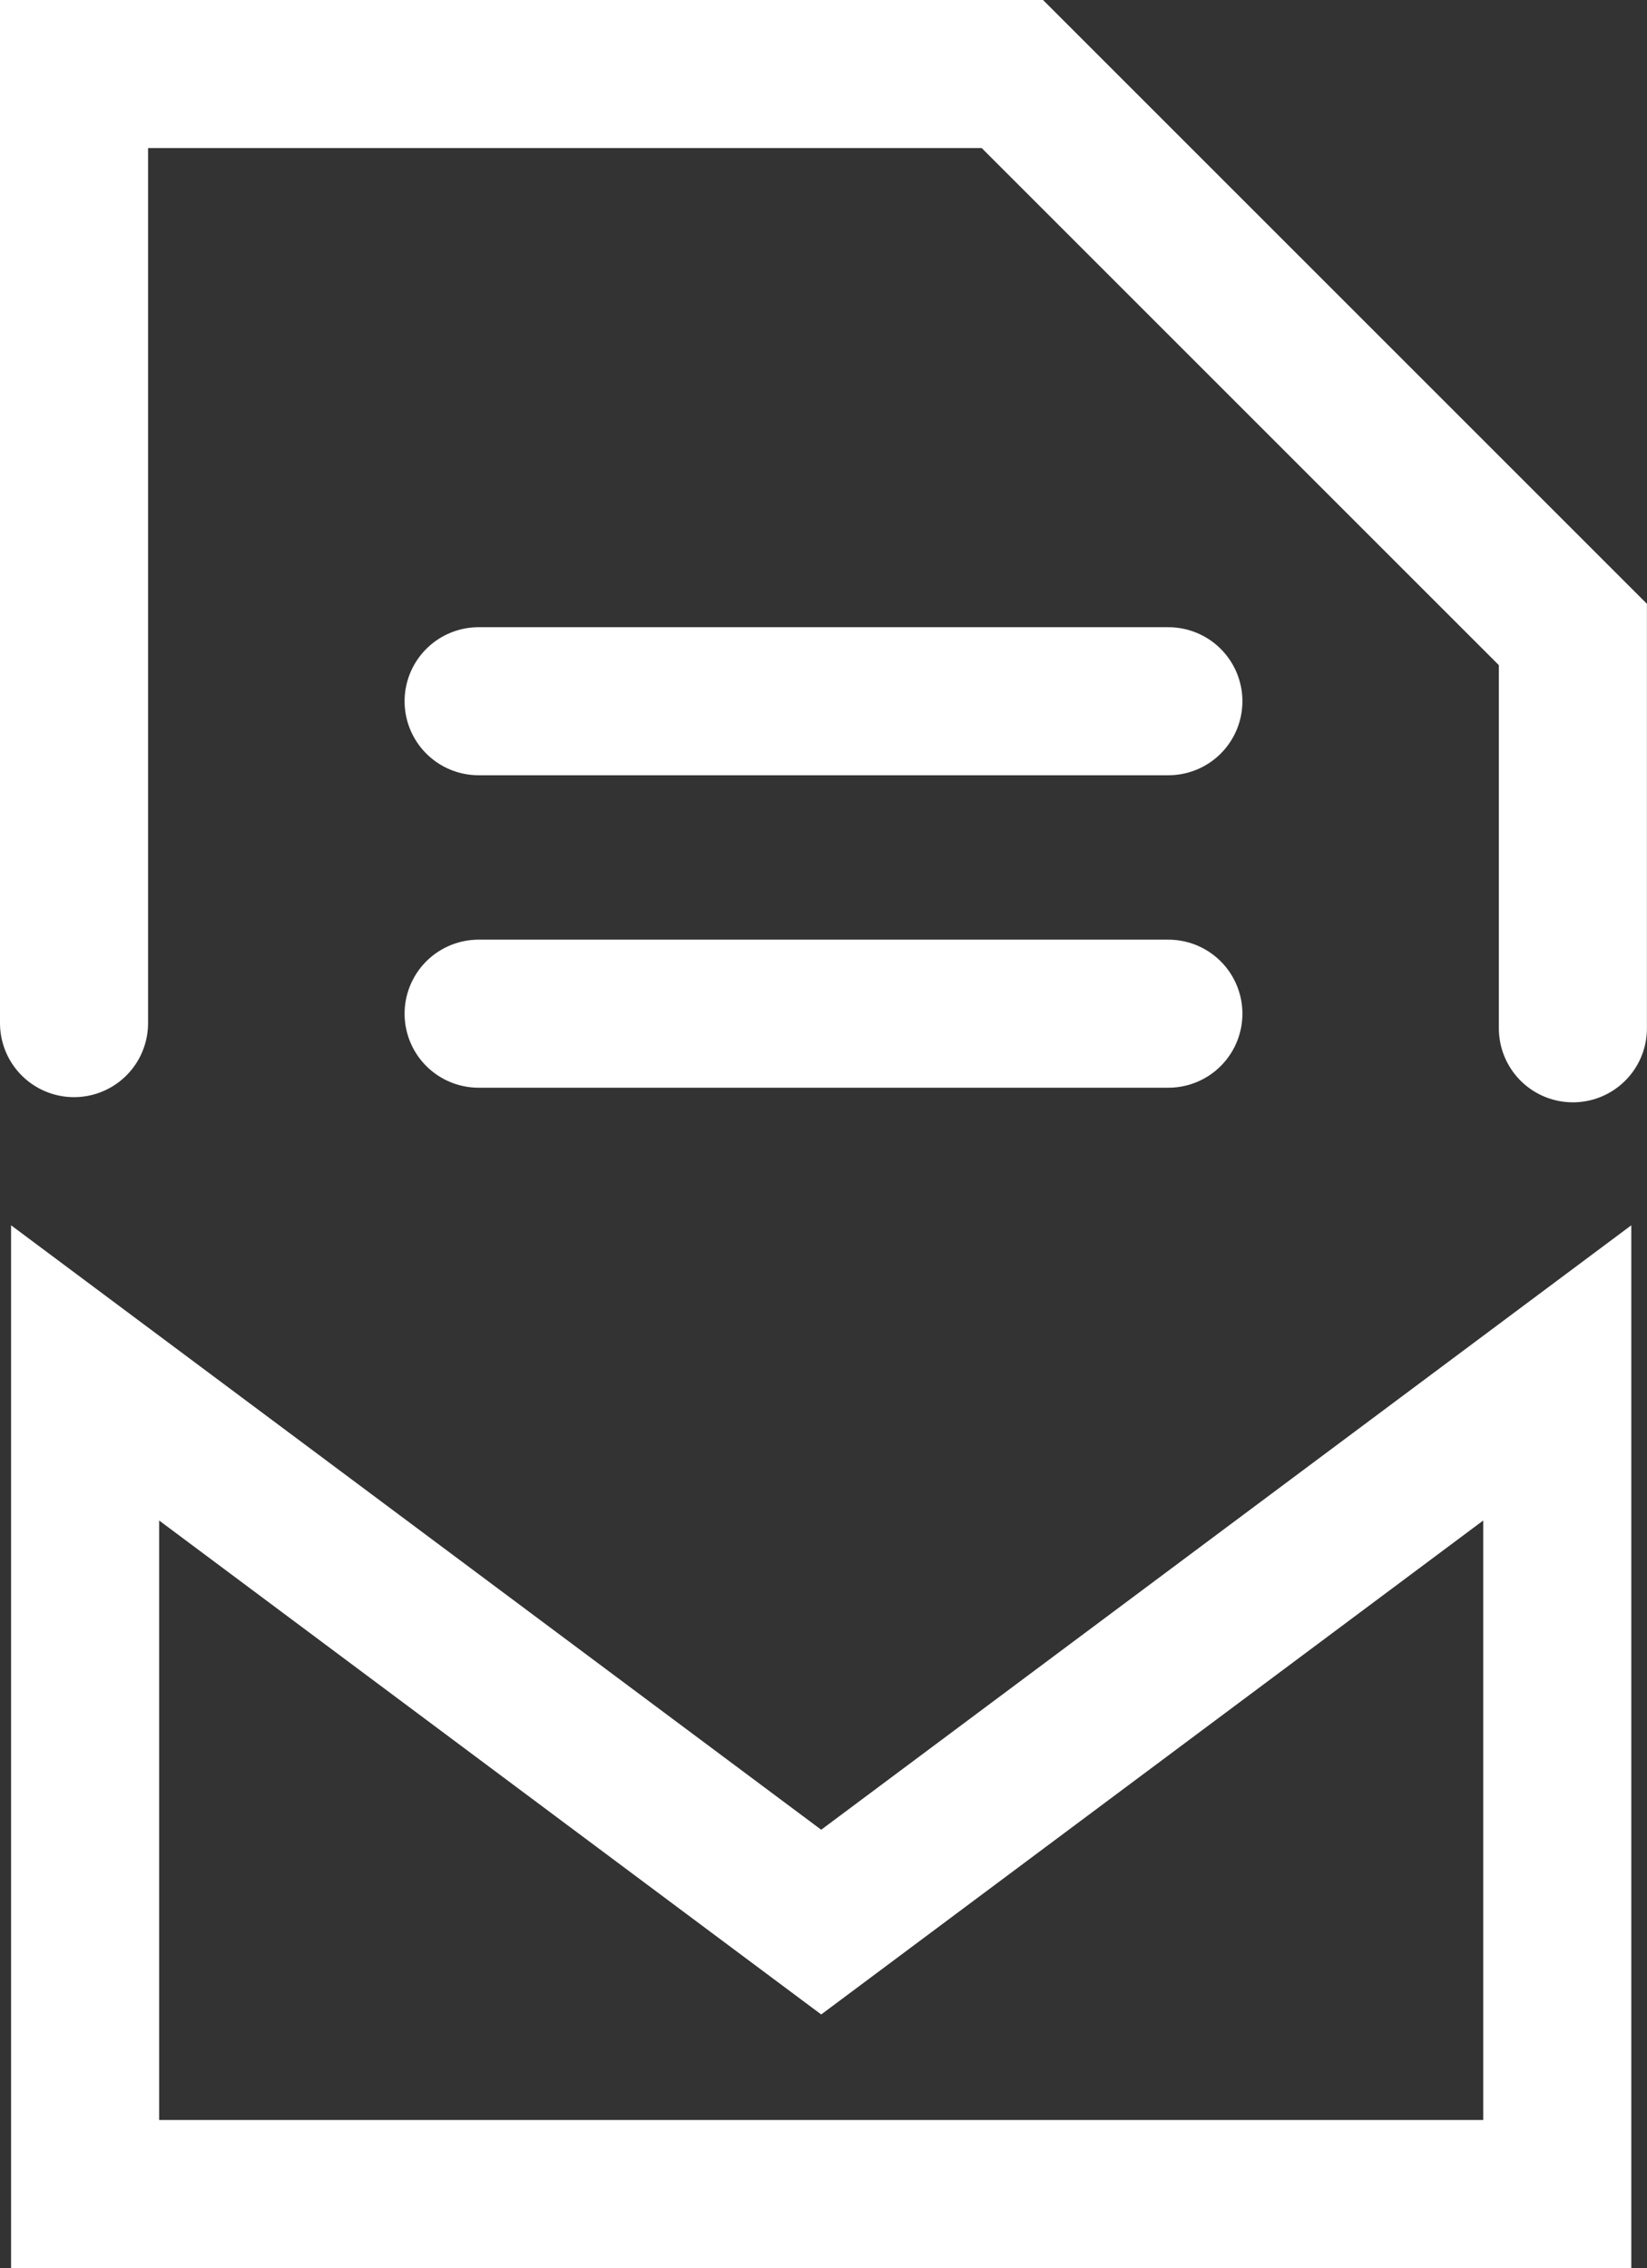
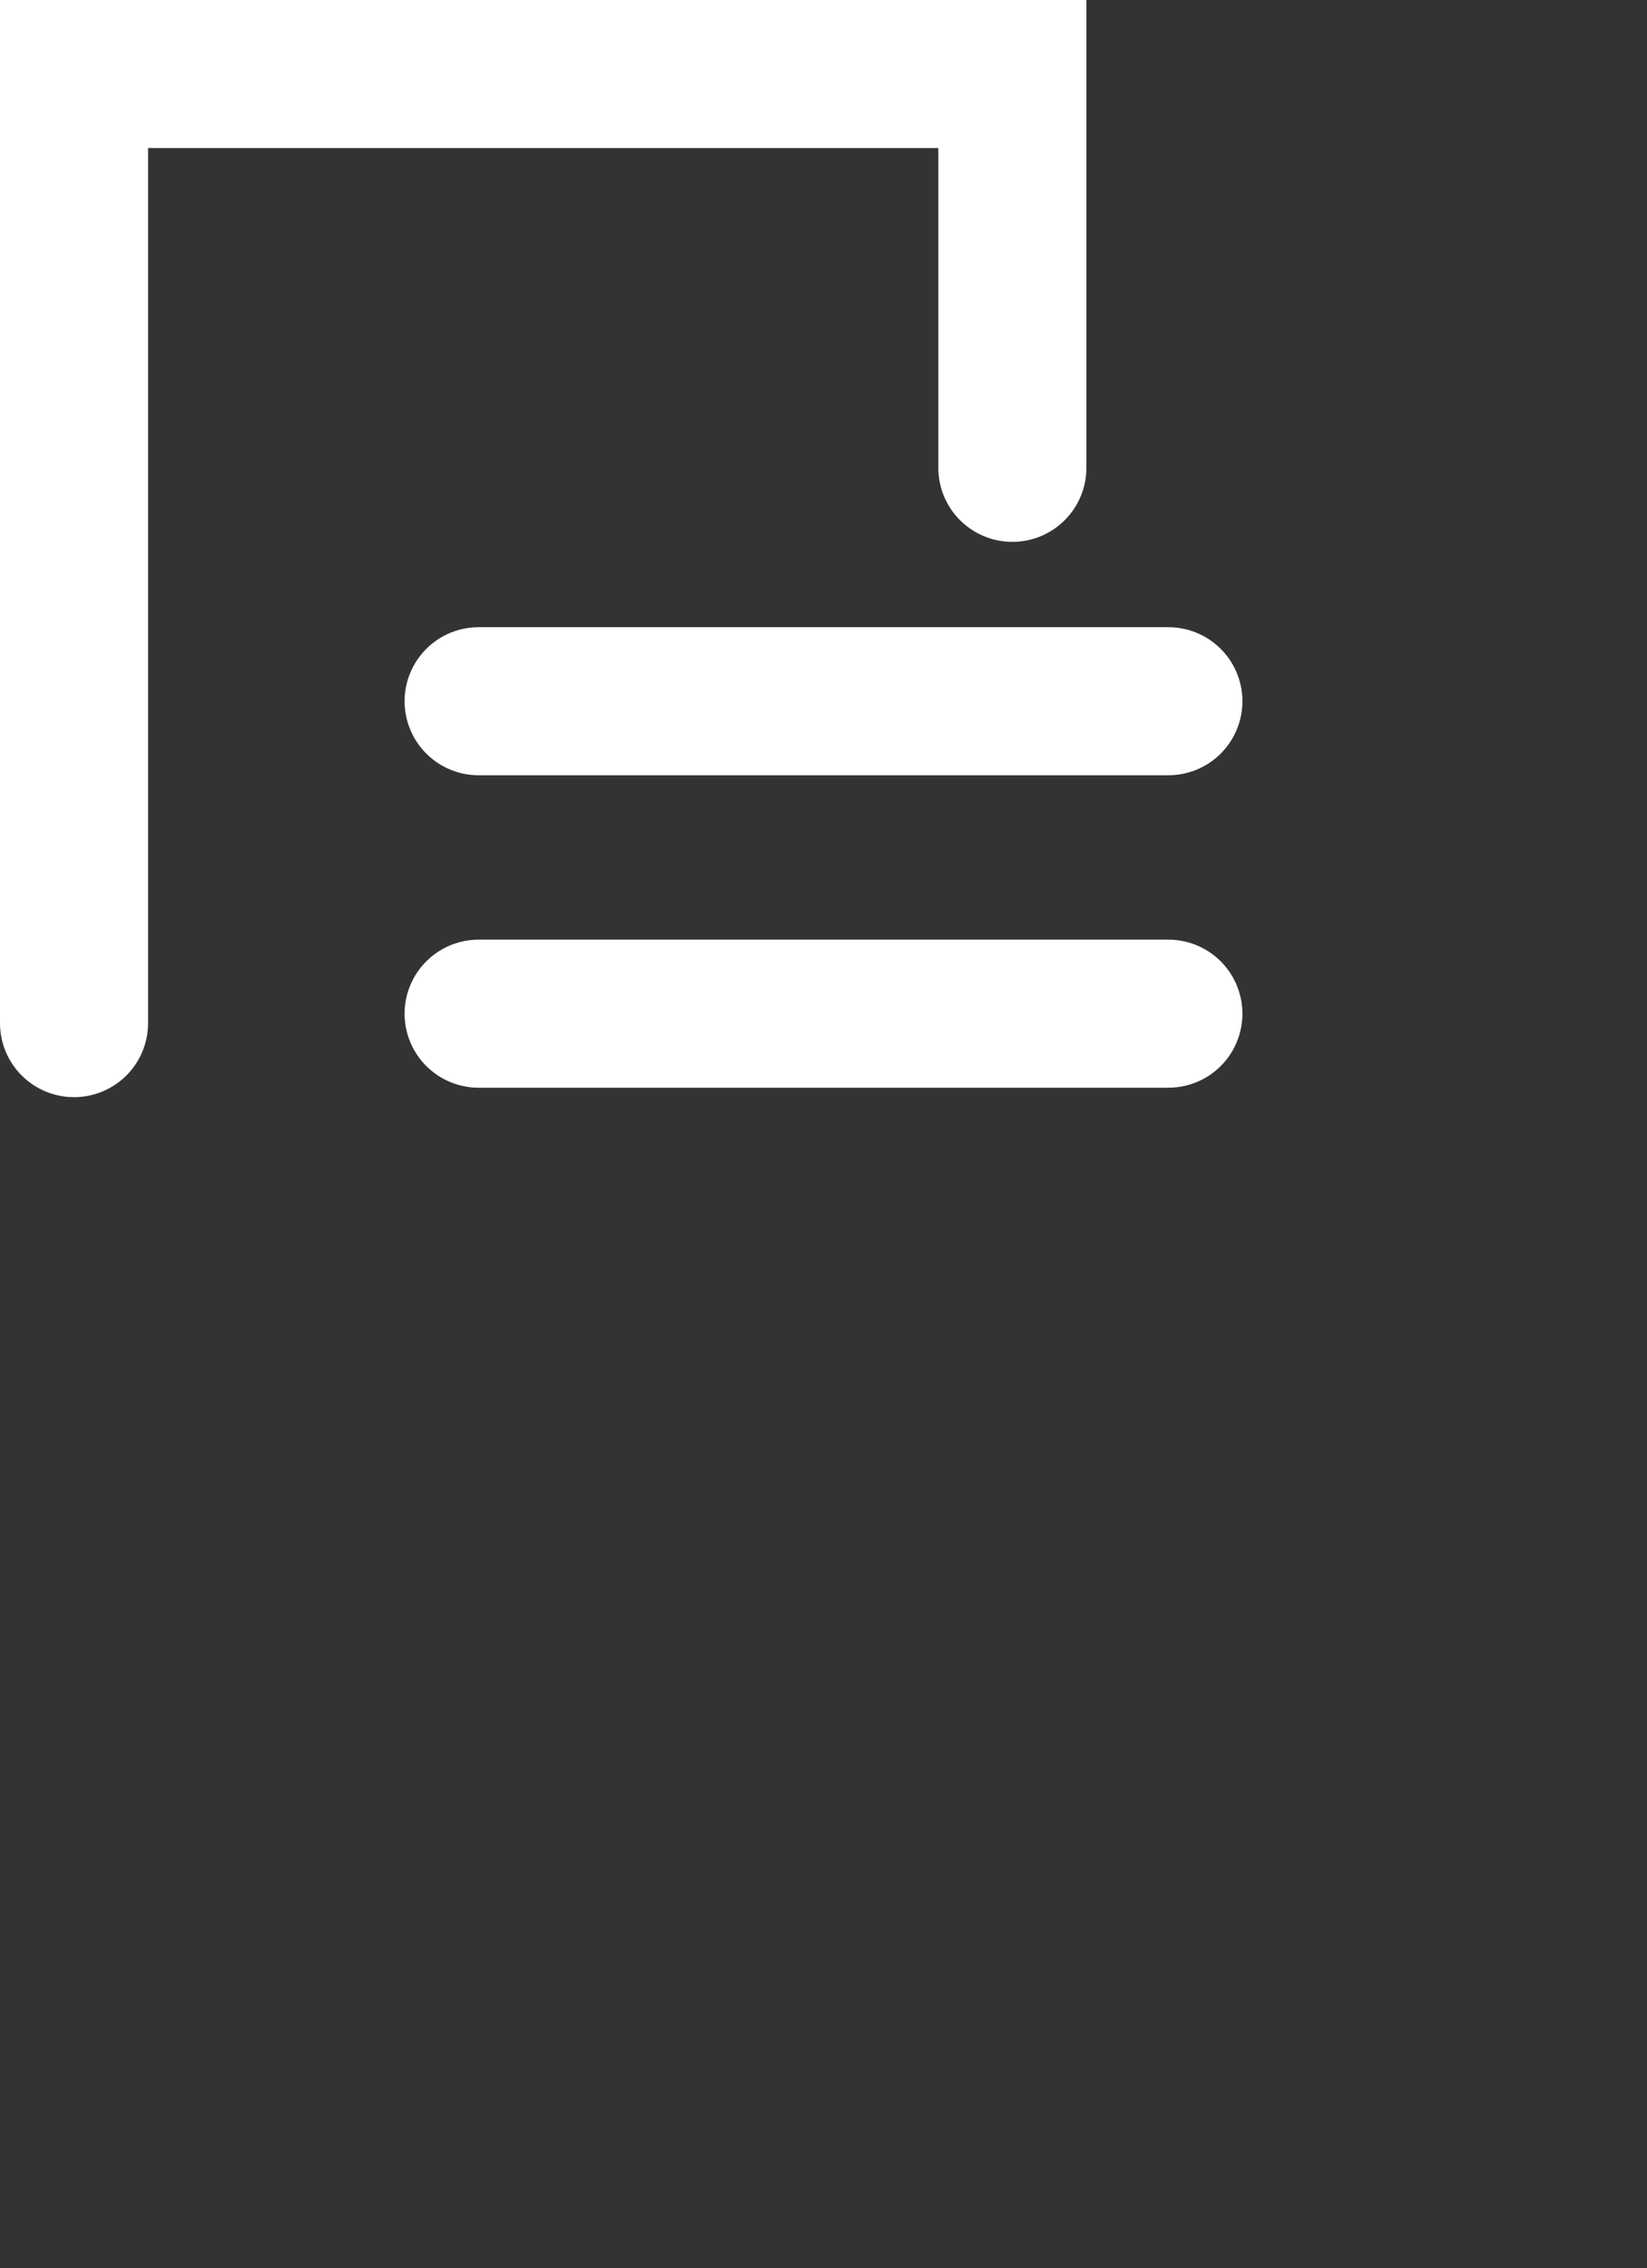
<svg xmlns="http://www.w3.org/2000/svg" width="44.494" height="61.279" viewBox="0 0 44.494 61.279">
  <rect x="0" y="0" width="44.494" height="61.279" fill="#333333" stroke="none" />
  <g transform="translate(-861.351 -840.31)">
    <g fill="none" stroke-linecap="round" stroke-miterlimit="10">
      <path d="M861.65,873.415v28.174h43.771V873.415l-21.885,16.331Z" stroke="none" />
-       <path d="M 865.65 881.391 L 865.65 897.589 L 901.421 897.589 L 901.421 881.391 L 885.928 892.952 L 883.536 894.737 L 881.143 892.952 L 865.65 881.391 M 861.65 873.415 L 883.536 889.746 L 905.421 873.415 L 905.421 901.589 L 861.65 901.589 L 861.65 873.415 Z" stroke="none" fill="#fff" />
    </g>
-     <path d="M863.351,867.953V842.31H888.7l15.143,15.143v10.64" fill="none" stroke="#fff" stroke-linecap="round" stroke-miterlimit="10" stroke-width="4" />
+     <path d="M863.351,867.953V842.31H888.7v10.64" fill="none" stroke="#fff" stroke-linecap="round" stroke-miterlimit="10" stroke-width="4" />
    <line x2="18.634" transform="translate(874.281 859.256)" fill="none" stroke="#fff" stroke-linecap="round" stroke-miterlimit="10" stroke-width="4" />
    <line x2="18.634" transform="translate(874.281 867.698)" fill="none" stroke="#fff" stroke-linecap="round" stroke-miterlimit="10" stroke-width="4" />
  </g>
</svg>